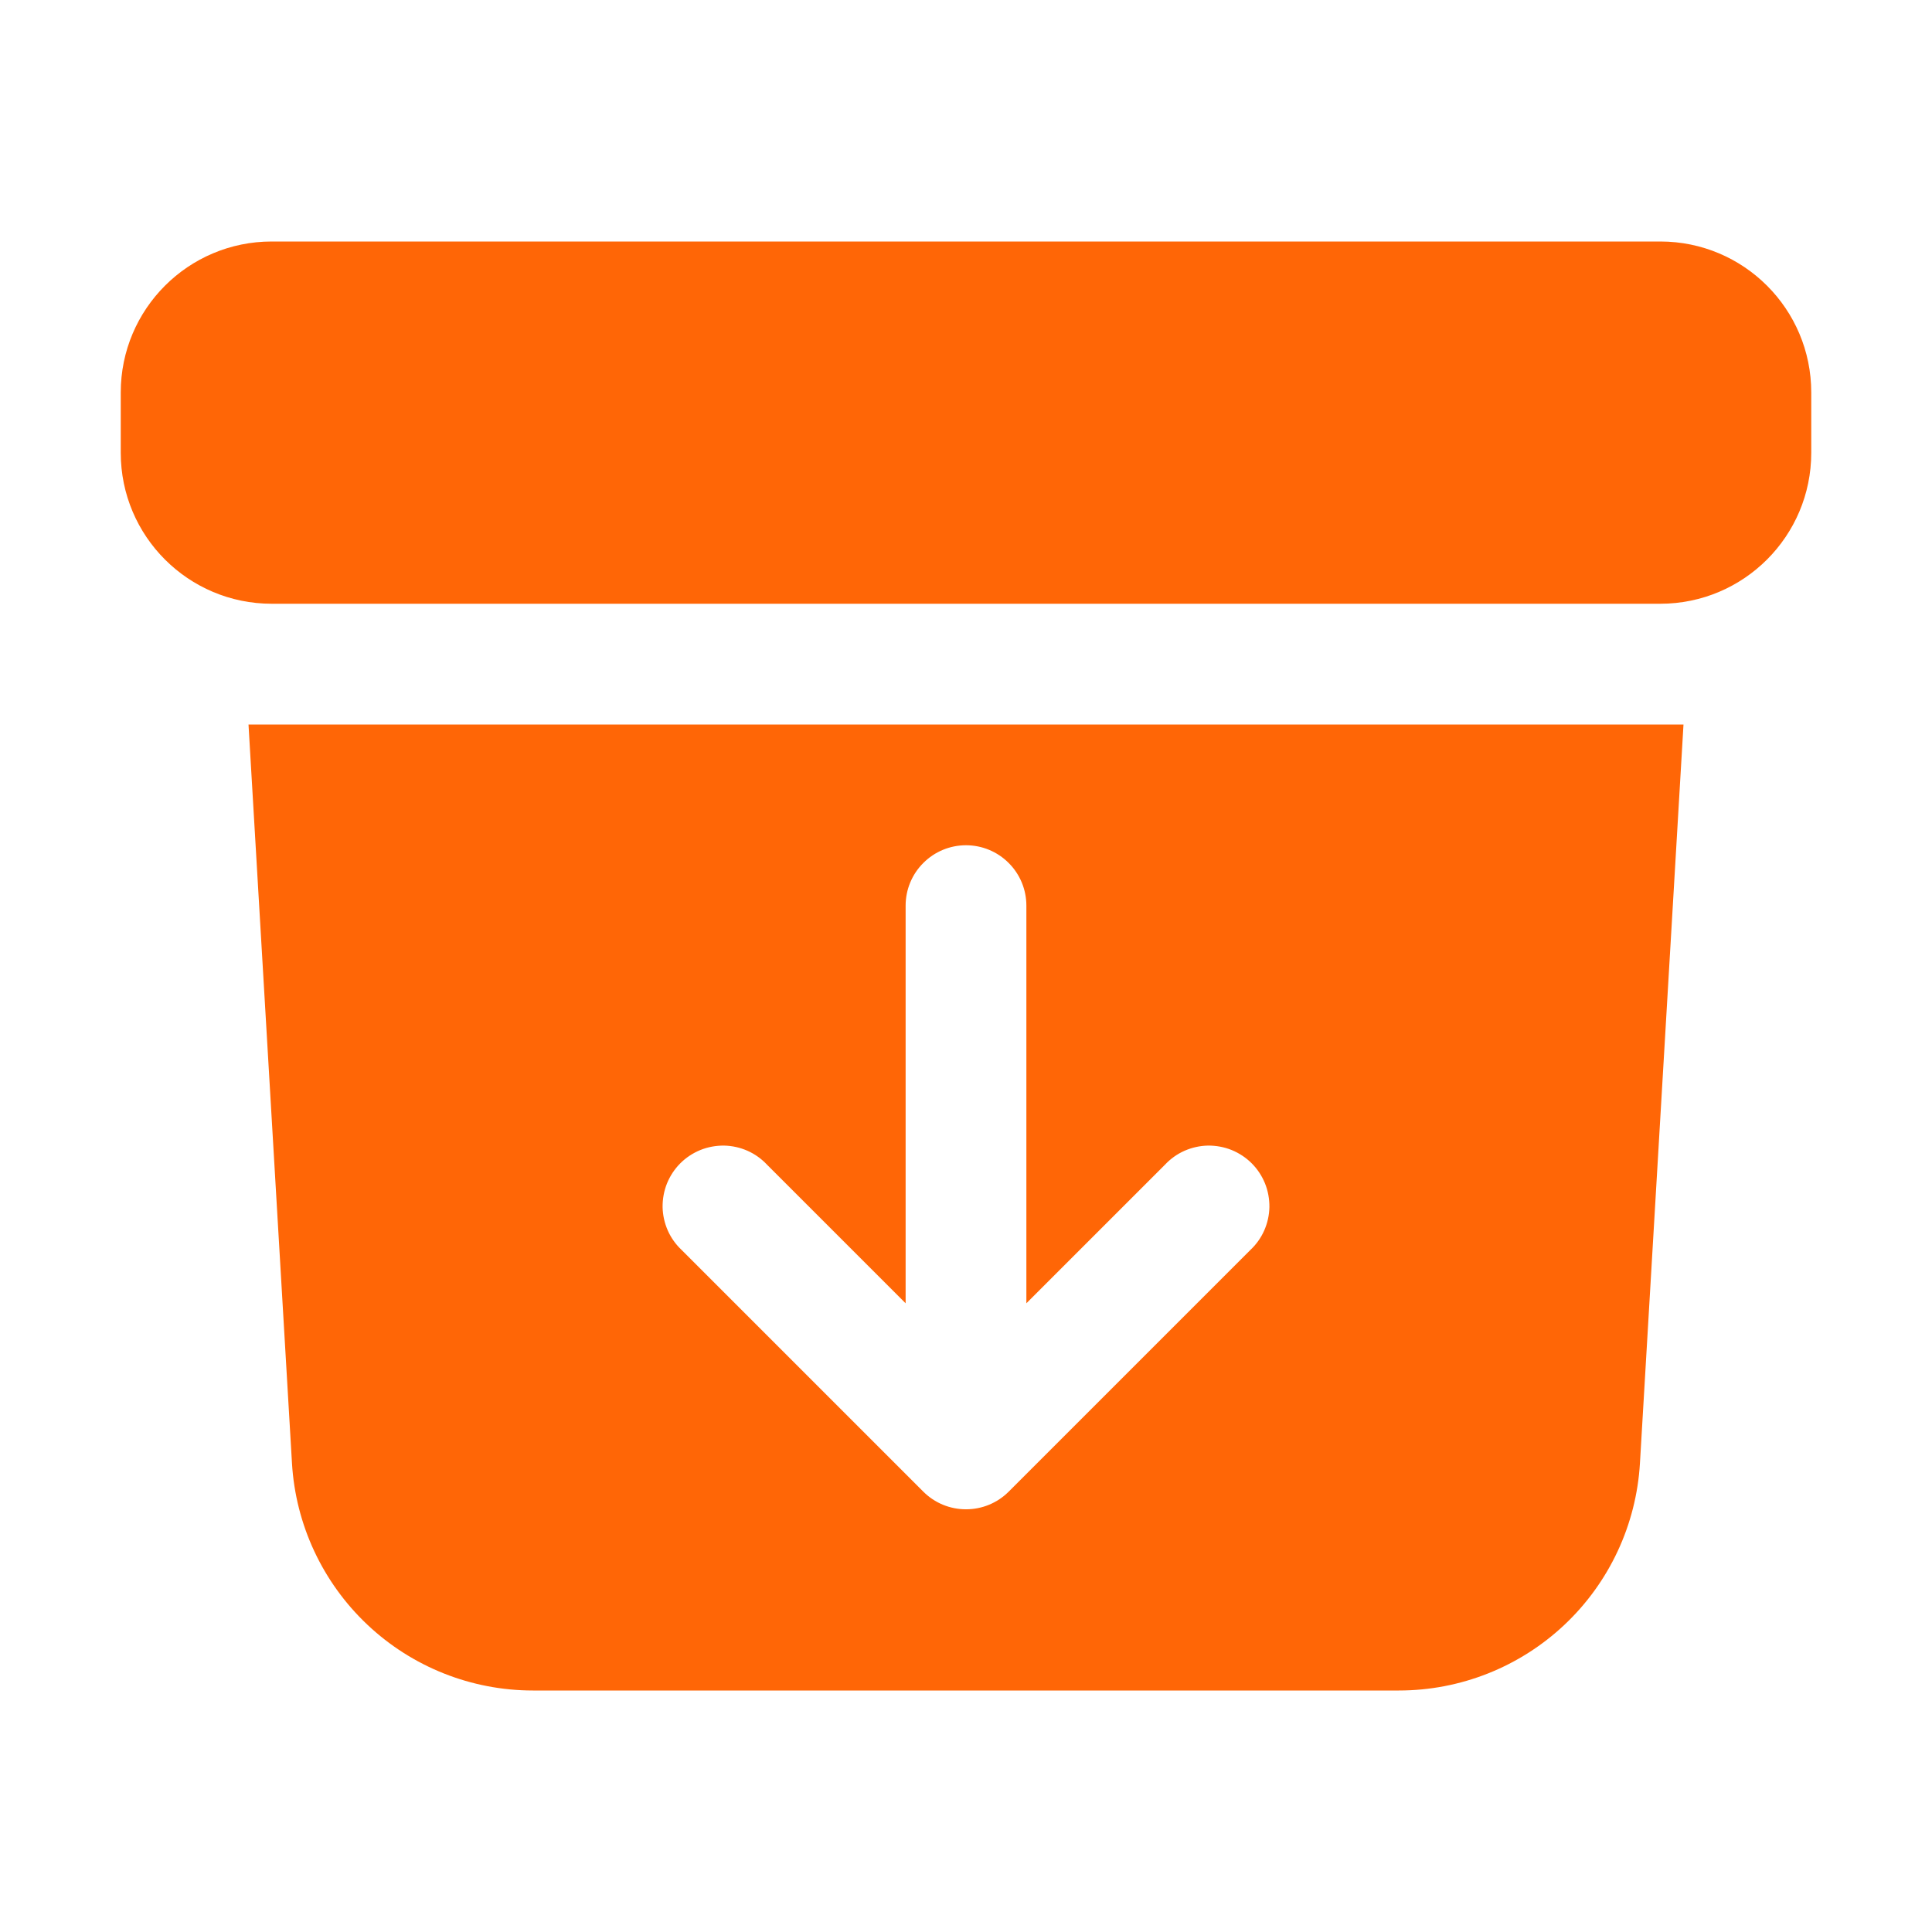
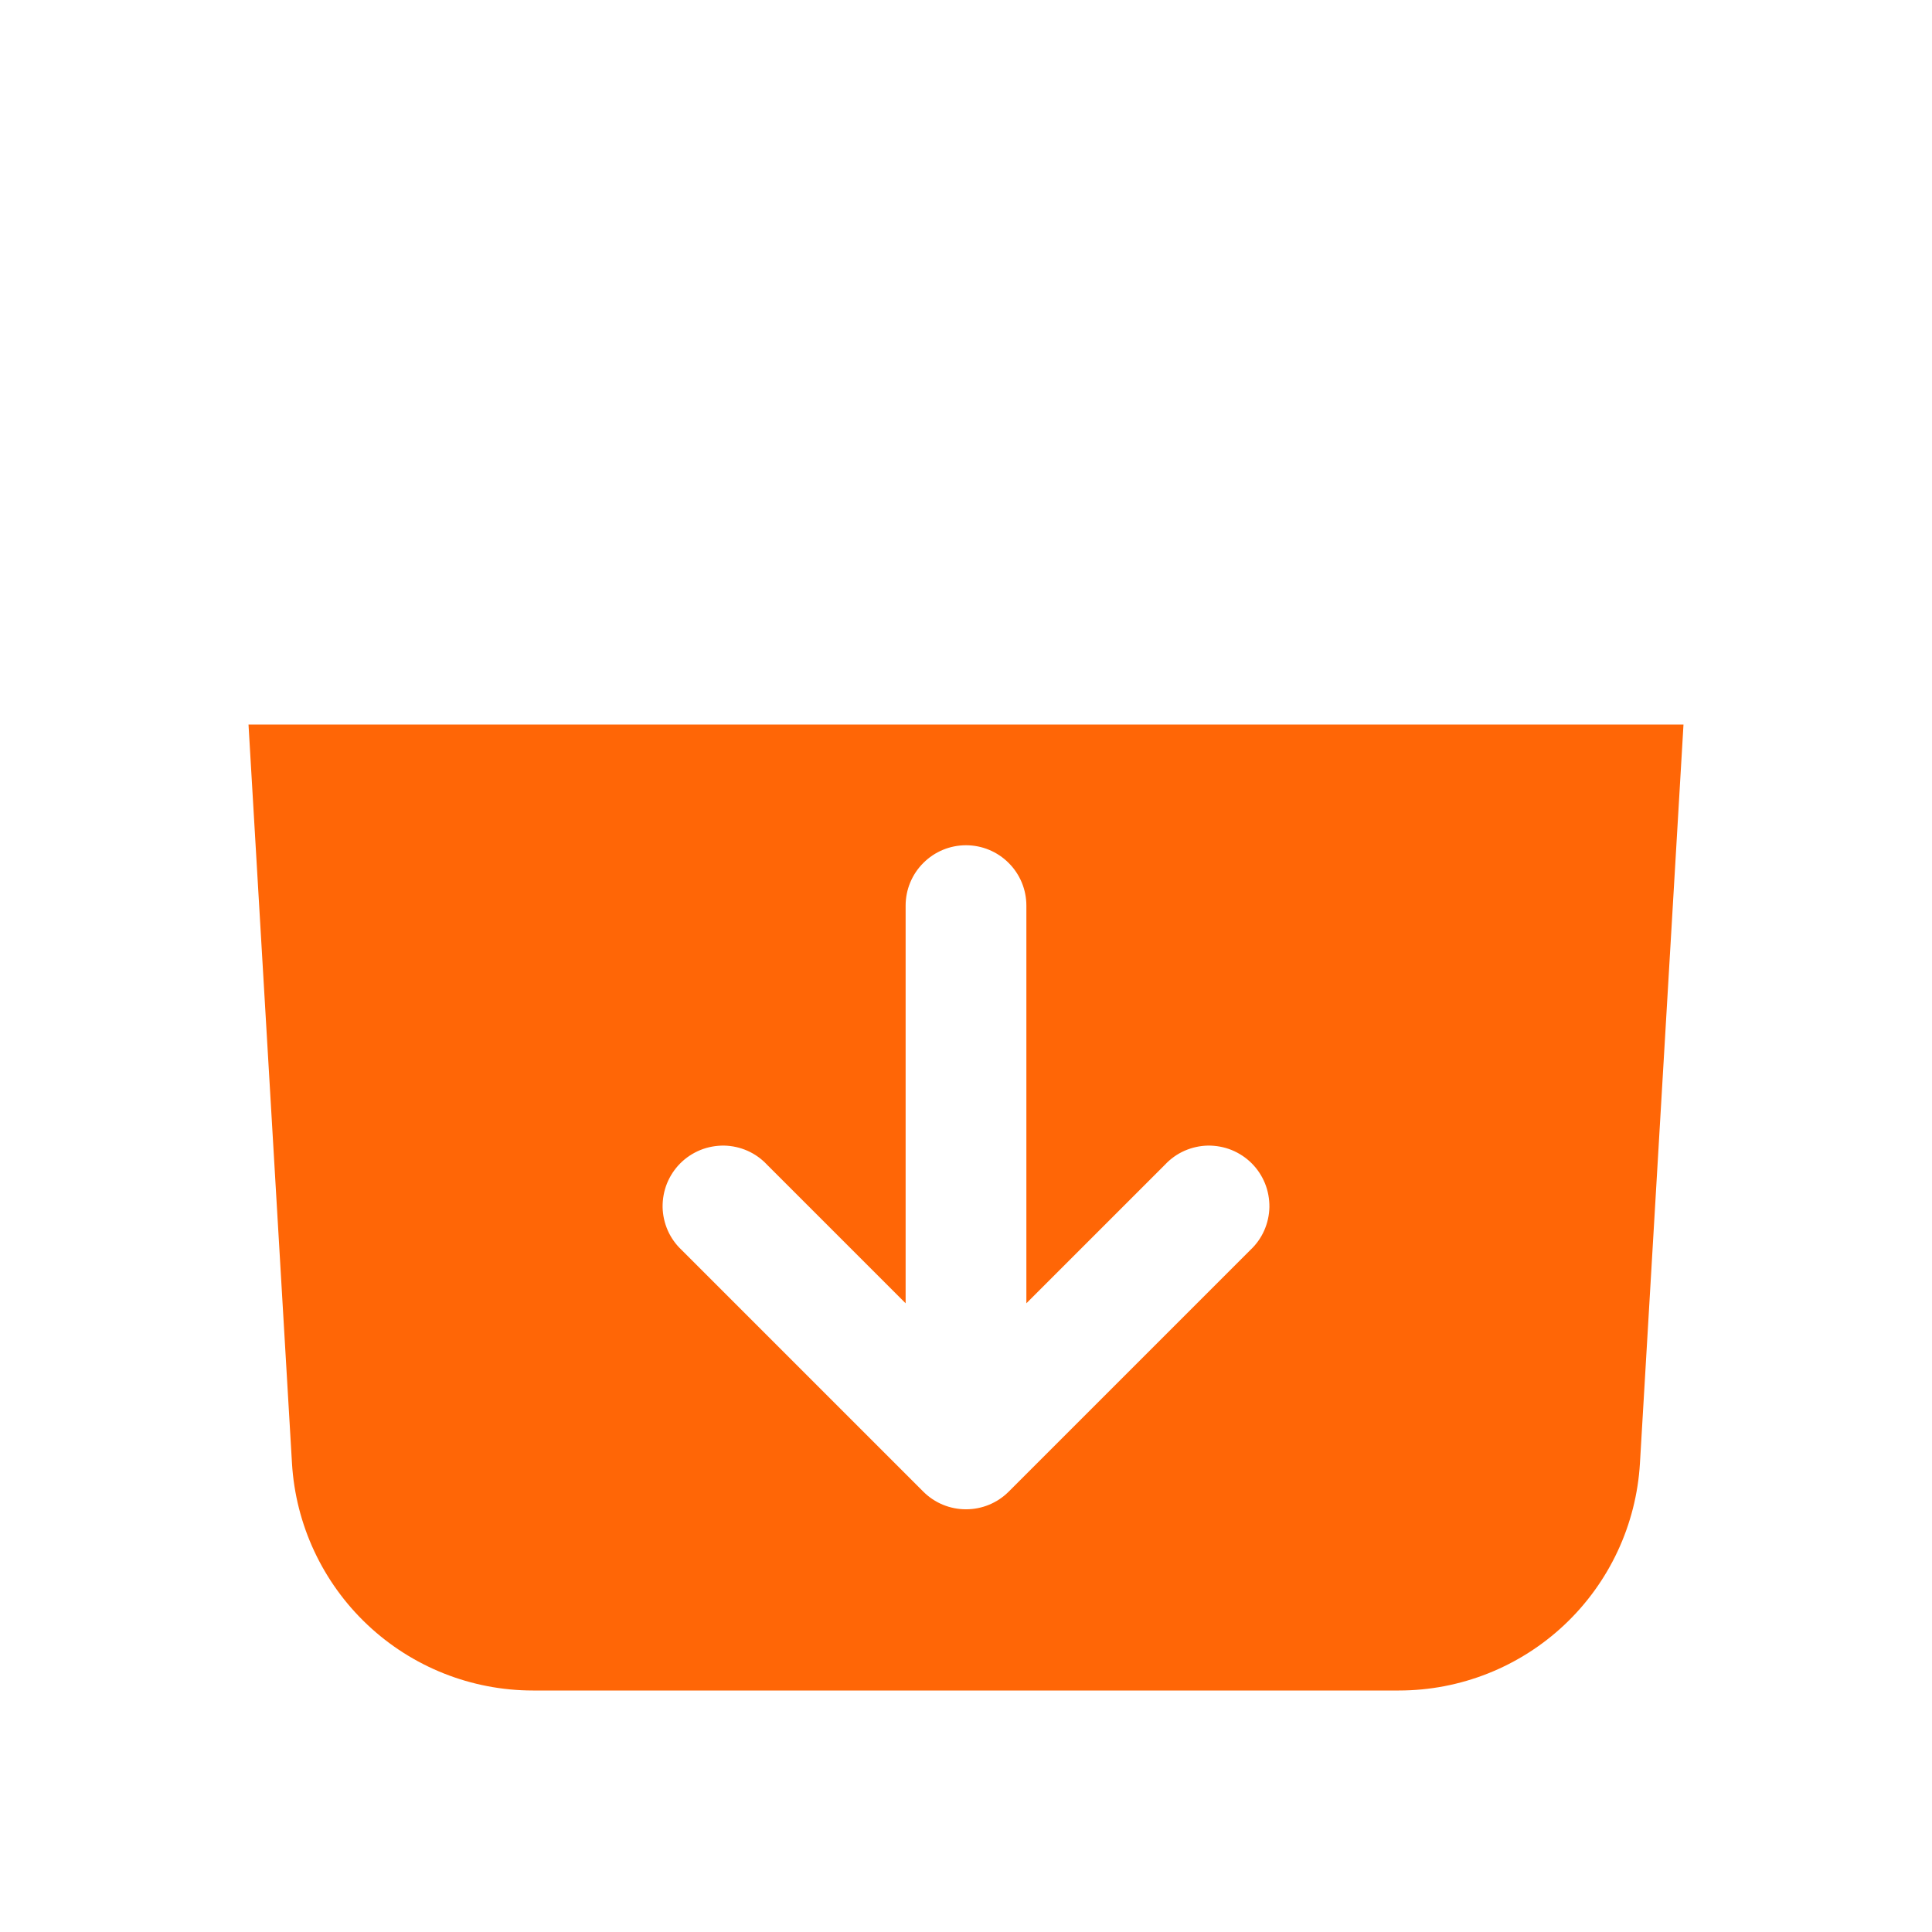
<svg xmlns="http://www.w3.org/2000/svg" fill="none" viewBox="0 0 24 24" height="24" width="24">
-   <path fill="#FF6606" d="M3.375 3C2.339 3 1.5 3.84 1.5 4.875V5.625C1.5 6.661 2.34 7.5 3.375 7.5H20.625C21.66 7.5 22.5 6.66 22.5 5.625V4.875C22.5 3.839 21.66 3 20.625 3H3.375Z" />
  <path fill="#FF6606" d="M3.087 9L3.627 18.176C3.672 18.939 4.007 19.657 4.563 20.182C5.119 20.707 5.855 21 6.62 21H17.377C18.142 21 18.878 20.708 19.435 20.183C19.992 19.658 20.327 18.94 20.372 18.176L20.913 9H3.087ZM12 10.5C12.199 10.5 12.39 10.579 12.53 10.72C12.671 10.86 12.75 11.051 12.75 11.25V16.19L14.47 14.47C14.539 14.396 14.621 14.337 14.713 14.296C14.806 14.255 14.905 14.233 15.005 14.231C15.106 14.23 15.206 14.248 15.3 14.286C15.393 14.324 15.478 14.38 15.549 14.451C15.62 14.522 15.676 14.607 15.714 14.7C15.752 14.794 15.77 14.894 15.769 14.995C15.767 15.095 15.745 15.194 15.704 15.287C15.663 15.379 15.604 15.461 15.53 15.53L12.53 18.53C12.389 18.671 12.199 18.749 12 18.749C11.801 18.749 11.611 18.671 11.47 18.53L8.47 15.53C8.396 15.461 8.337 15.379 8.296 15.287C8.255 15.194 8.233 15.095 8.231 14.995C8.23 14.894 8.248 14.794 8.286 14.7C8.324 14.607 8.38 14.522 8.451 14.451C8.522 14.38 8.607 14.324 8.7 14.286C8.794 14.248 8.894 14.23 8.995 14.231C9.095 14.233 9.195 14.255 9.287 14.296C9.379 14.337 9.461 14.396 9.53 14.47L11.25 16.19V11.25C11.25 11.051 11.329 10.86 11.47 10.72C11.61 10.579 11.801 10.5 12 10.5Z" clip-rule="evenodd" fill-rule="evenodd" />
</svg>